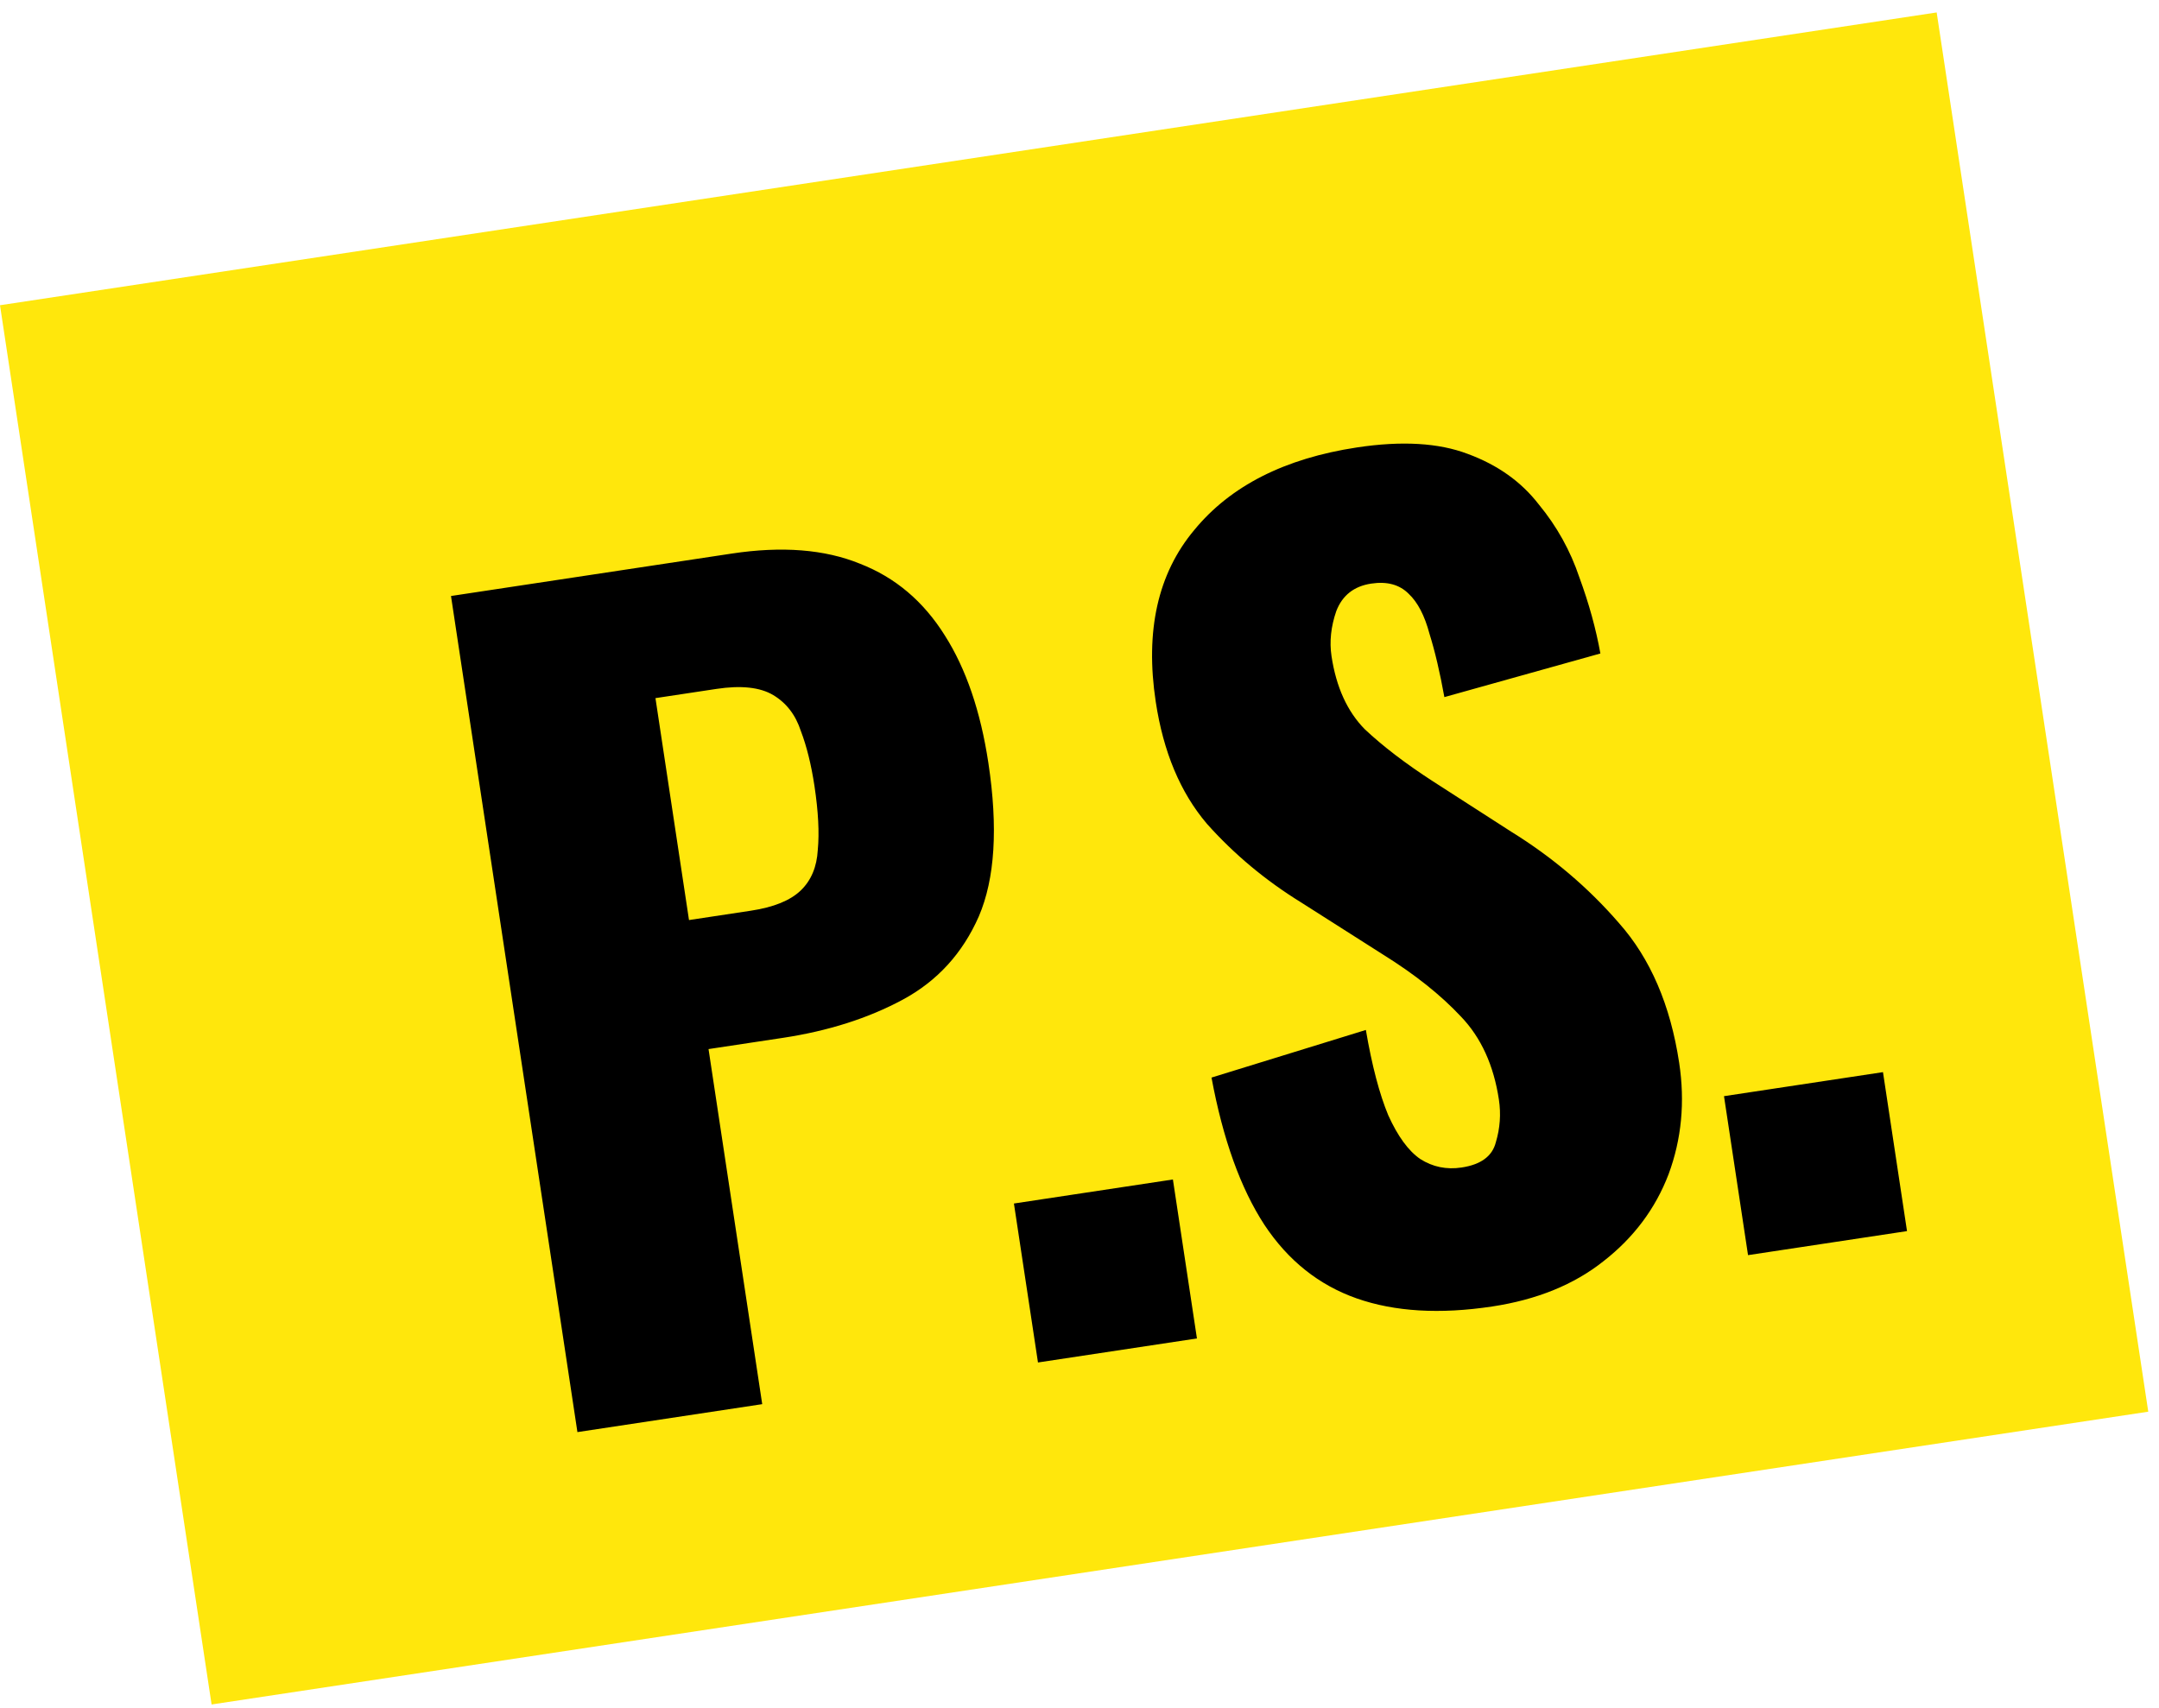
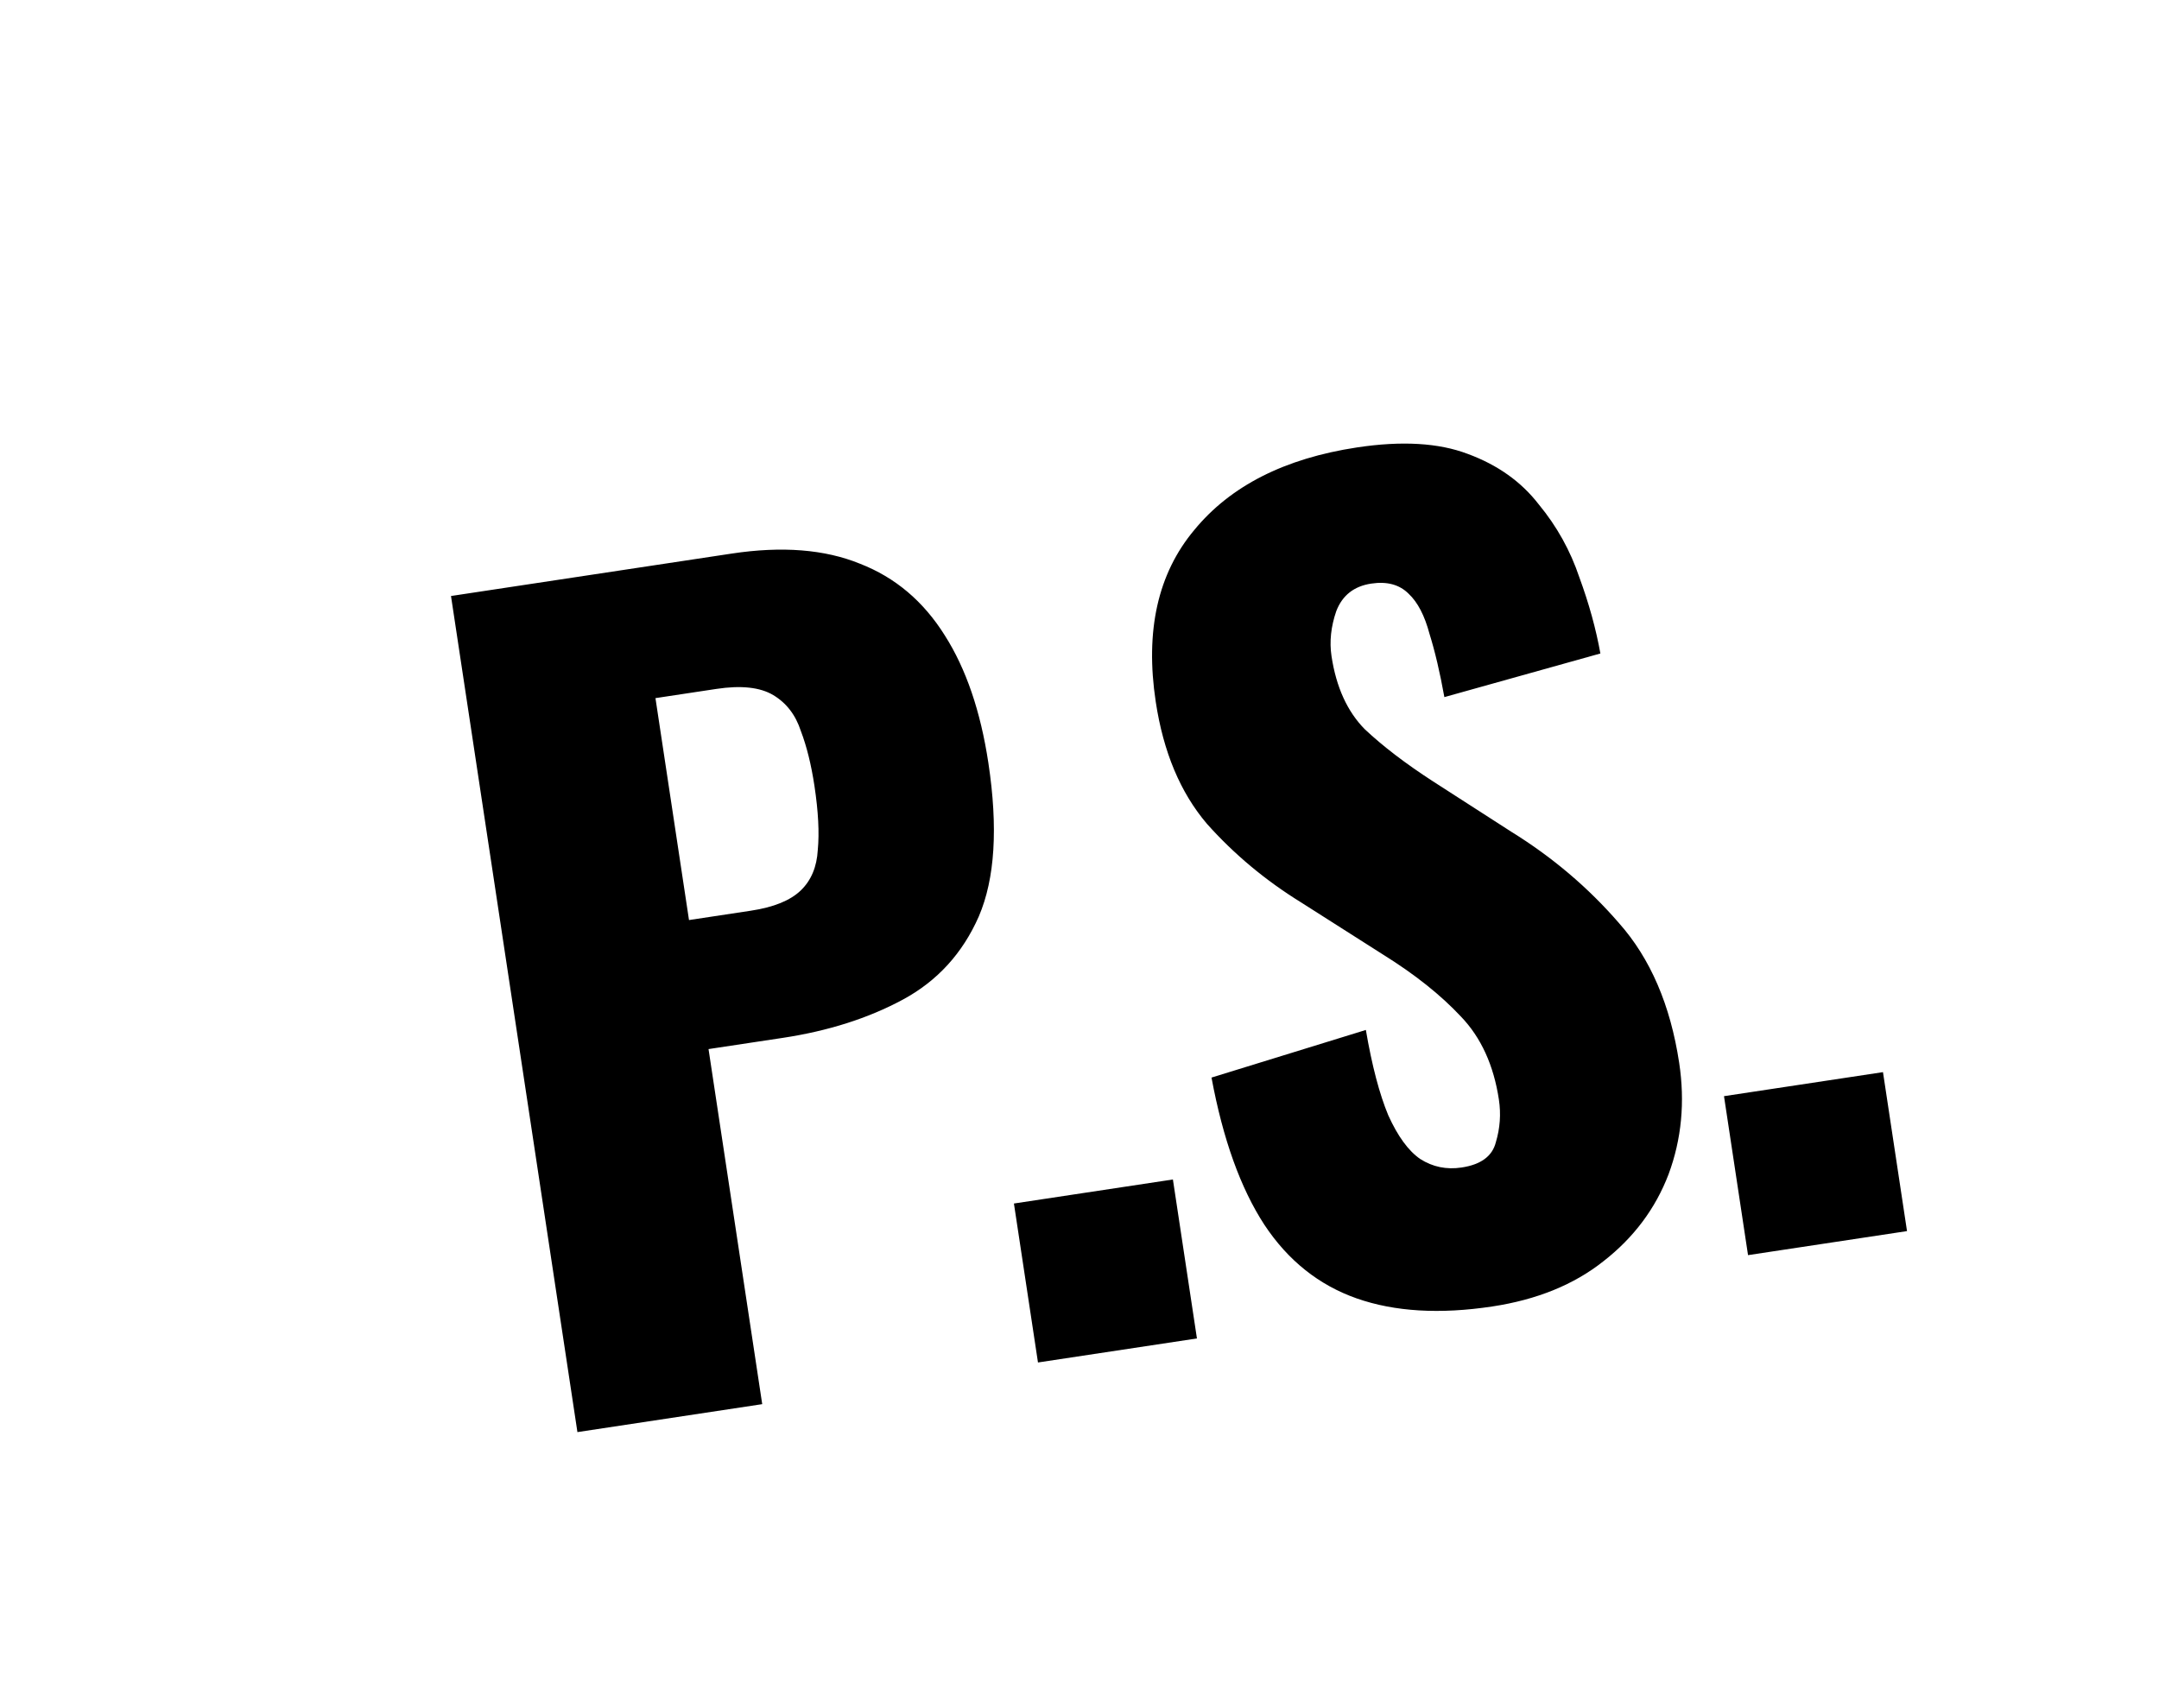
<svg xmlns="http://www.w3.org/2000/svg" width="91" height="72" viewBox="0 0 91 72" fill="none">
-   <rect y="12.867" width="82.557" height="59.654" transform="rotate(-8.598 0 12.867)" fill="#FFE70C" />
  <path d="M24.338 60.369L19.009 25.124L30.845 23.335C32.962 23.015 34.764 23.157 36.25 23.764C37.732 24.341 38.923 25.347 39.822 26.784C40.718 28.192 41.33 29.983 41.659 32.159C42.071 34.886 41.937 37.042 41.257 38.629C40.573 40.186 39.504 41.356 38.05 42.14C36.595 42.924 34.911 43.46 32.996 43.75L29.864 44.223L32.127 59.191L24.338 60.369ZM29.041 38.784L31.652 38.389C32.609 38.245 33.308 37.961 33.749 37.538C34.189 37.116 34.429 36.545 34.469 35.827C34.538 35.105 34.491 34.207 34.329 33.133C34.193 32.234 34.002 31.462 33.756 30.817C33.535 30.138 33.147 29.633 32.592 29.301C32.038 28.97 31.238 28.883 30.194 29.041L27.627 29.429L29.041 38.784ZM43.75 57.434L42.736 50.733L49.437 49.72L50.45 56.421L43.75 57.434ZM62.893 55.074C60.688 55.407 58.787 55.294 57.189 54.735C55.592 54.175 54.293 53.14 53.293 51.63C52.289 50.09 51.546 48.022 51.064 45.424L57.57 43.417C57.827 44.921 58.142 46.119 58.514 47.013C58.916 47.901 59.365 48.516 59.861 48.856C60.387 49.192 60.969 49.312 61.607 49.215C62.419 49.093 62.9 48.738 63.048 48.152C63.226 47.561 63.269 46.961 63.177 46.352C62.957 44.902 62.425 43.736 61.58 42.855C60.73 41.945 59.634 41.072 58.291 40.237L54.844 38.043C53.338 37.113 52.014 36.008 50.871 34.727C49.752 33.413 49.033 31.697 48.713 29.579C48.261 26.591 48.801 24.18 50.334 22.346C51.862 20.483 54.15 19.322 57.195 18.861C59.081 18.576 60.638 18.667 61.865 19.134C63.122 19.597 64.12 20.306 64.858 21.263C65.621 22.186 66.191 23.213 66.57 24.342C66.973 25.439 67.268 26.507 67.455 27.547L60.879 29.386C60.692 28.346 60.483 27.458 60.253 26.721C60.048 25.951 59.755 25.387 59.374 25.03C58.989 24.643 58.463 24.5 57.796 24.601C57.071 24.71 56.58 25.096 56.324 25.758C56.097 26.415 56.03 27.049 56.122 27.658C56.319 28.963 56.786 29.99 57.523 30.739C58.284 31.455 59.24 32.186 60.391 32.932L63.694 35.058C65.429 36.131 66.944 37.415 68.238 38.911C69.561 40.402 70.407 42.366 70.776 44.803C71.026 46.456 70.877 48.022 70.329 49.499C69.776 50.947 68.863 52.169 67.589 53.162C66.344 54.152 64.779 54.789 62.893 55.074ZM73.678 52.909L72.665 46.208L79.366 45.195L80.379 51.896L73.678 52.909Z" fill="black" />
</svg>